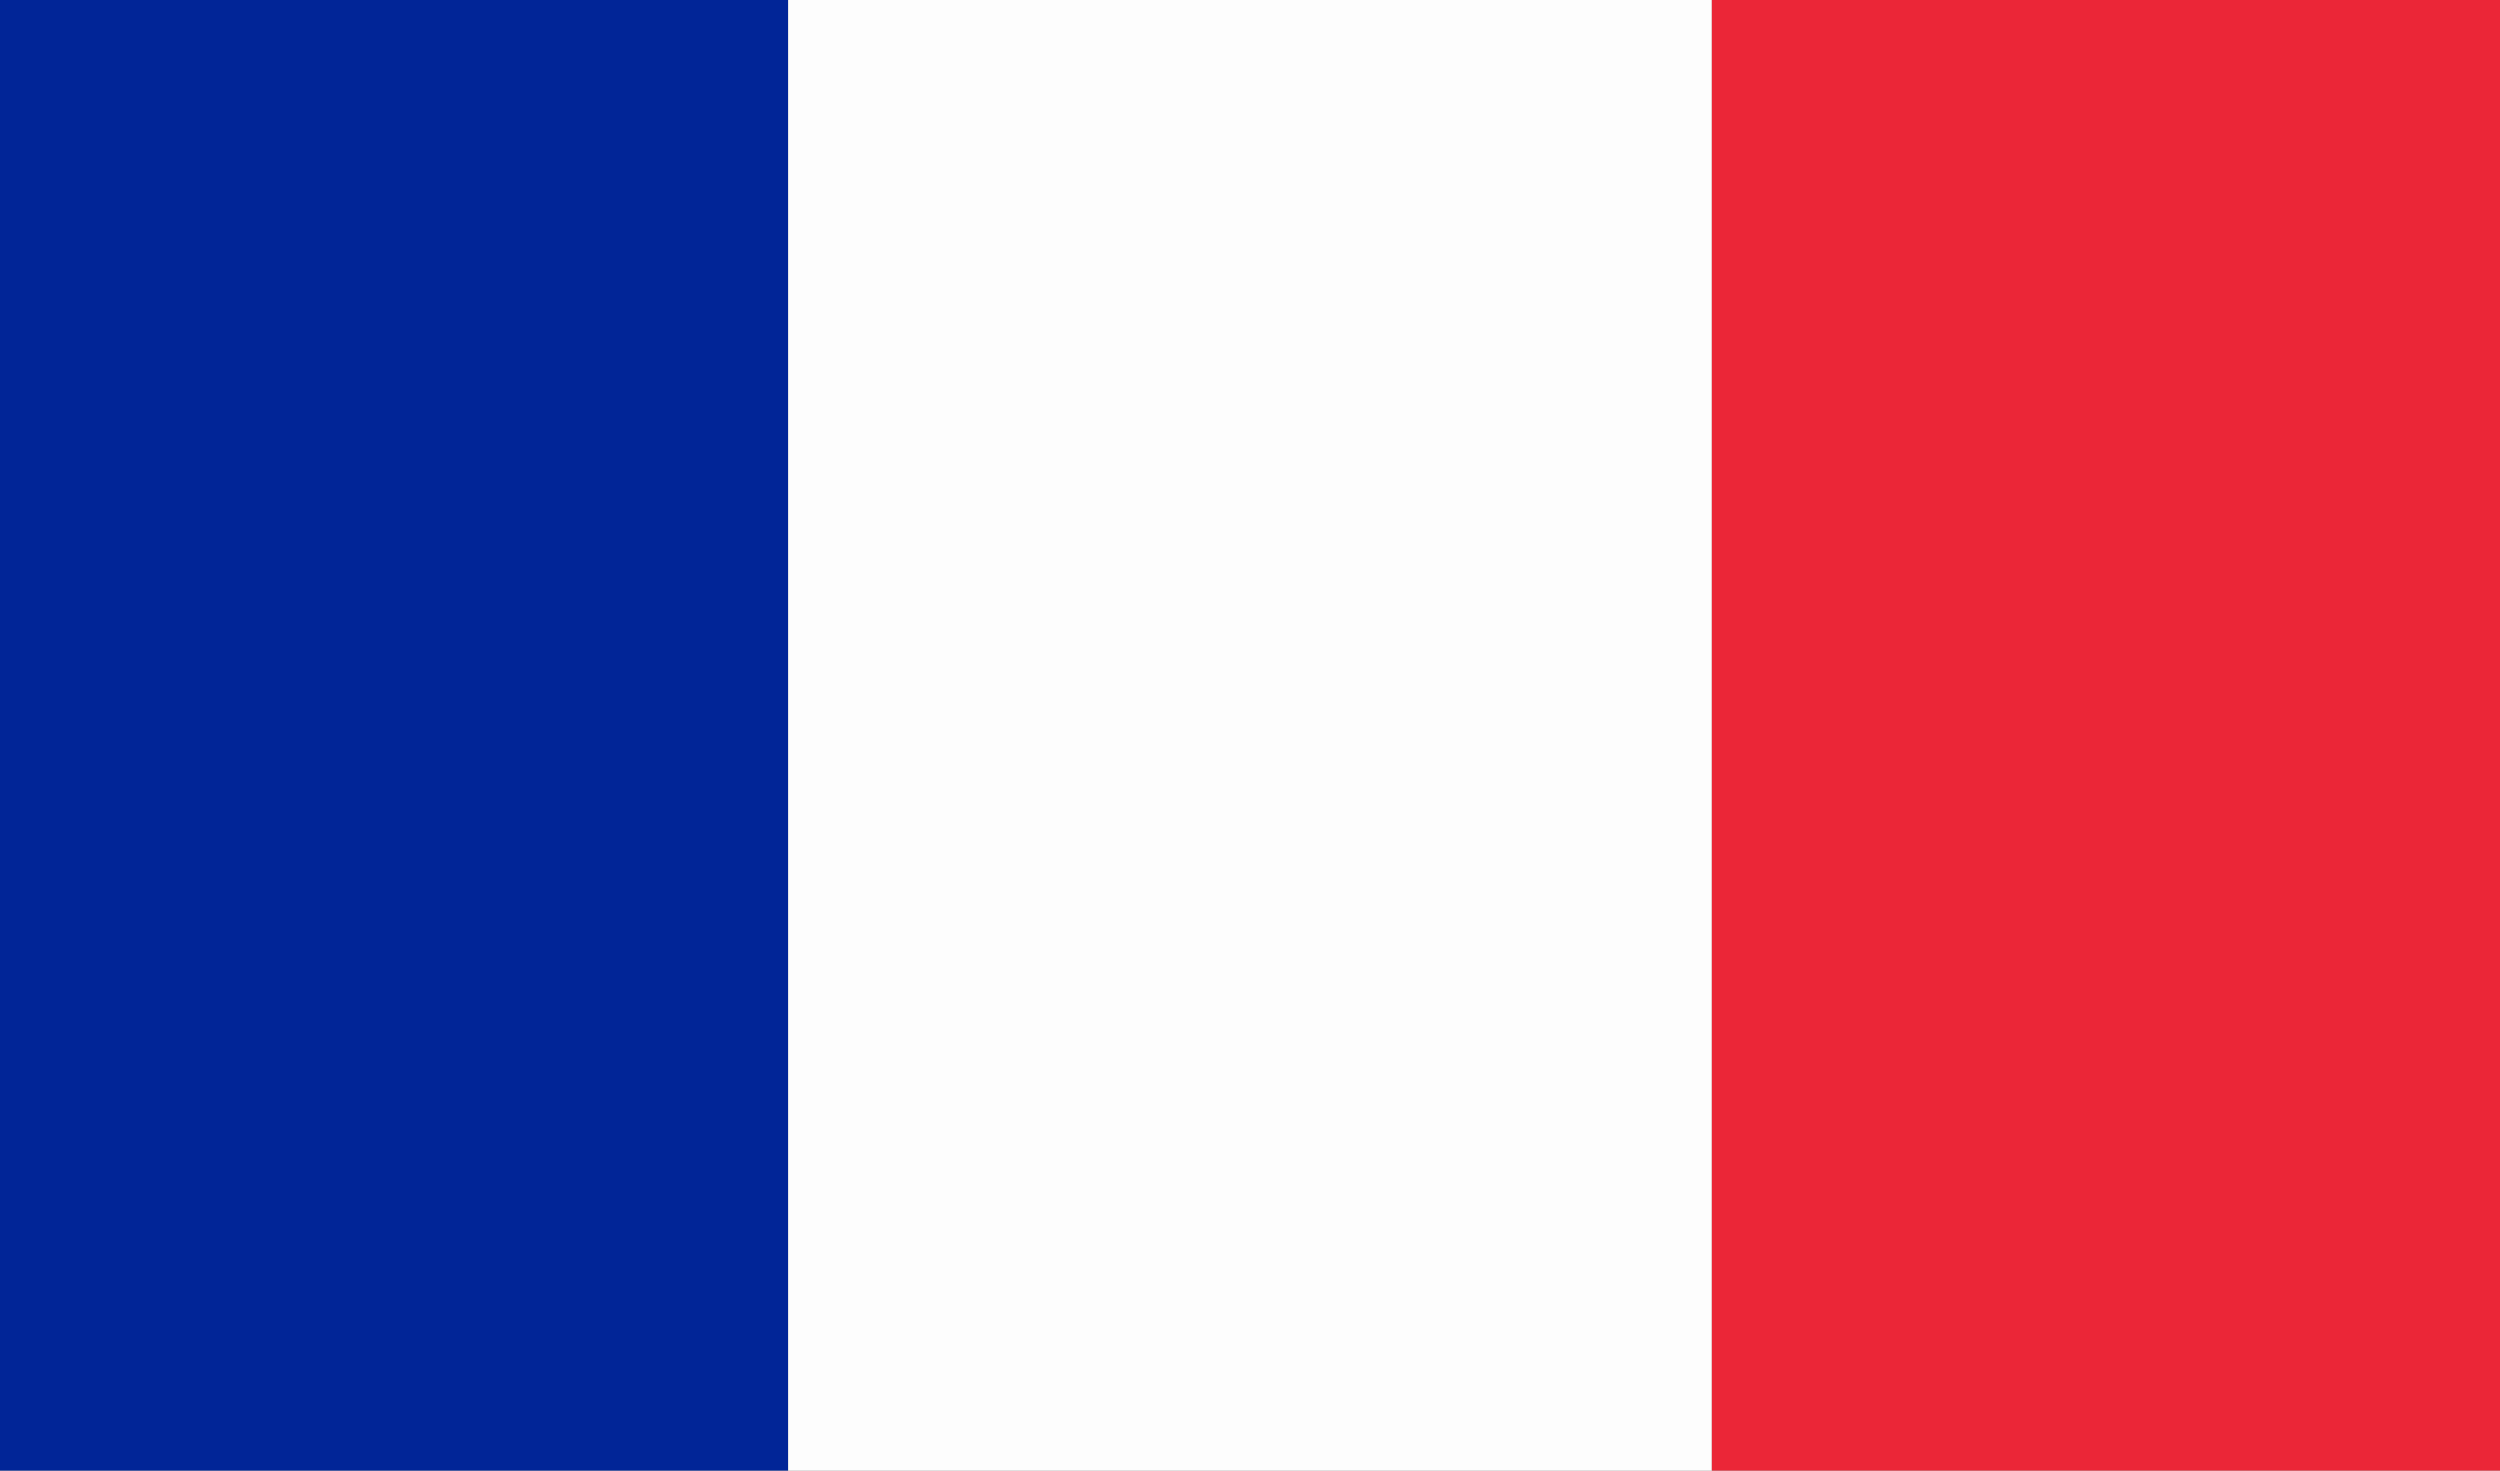
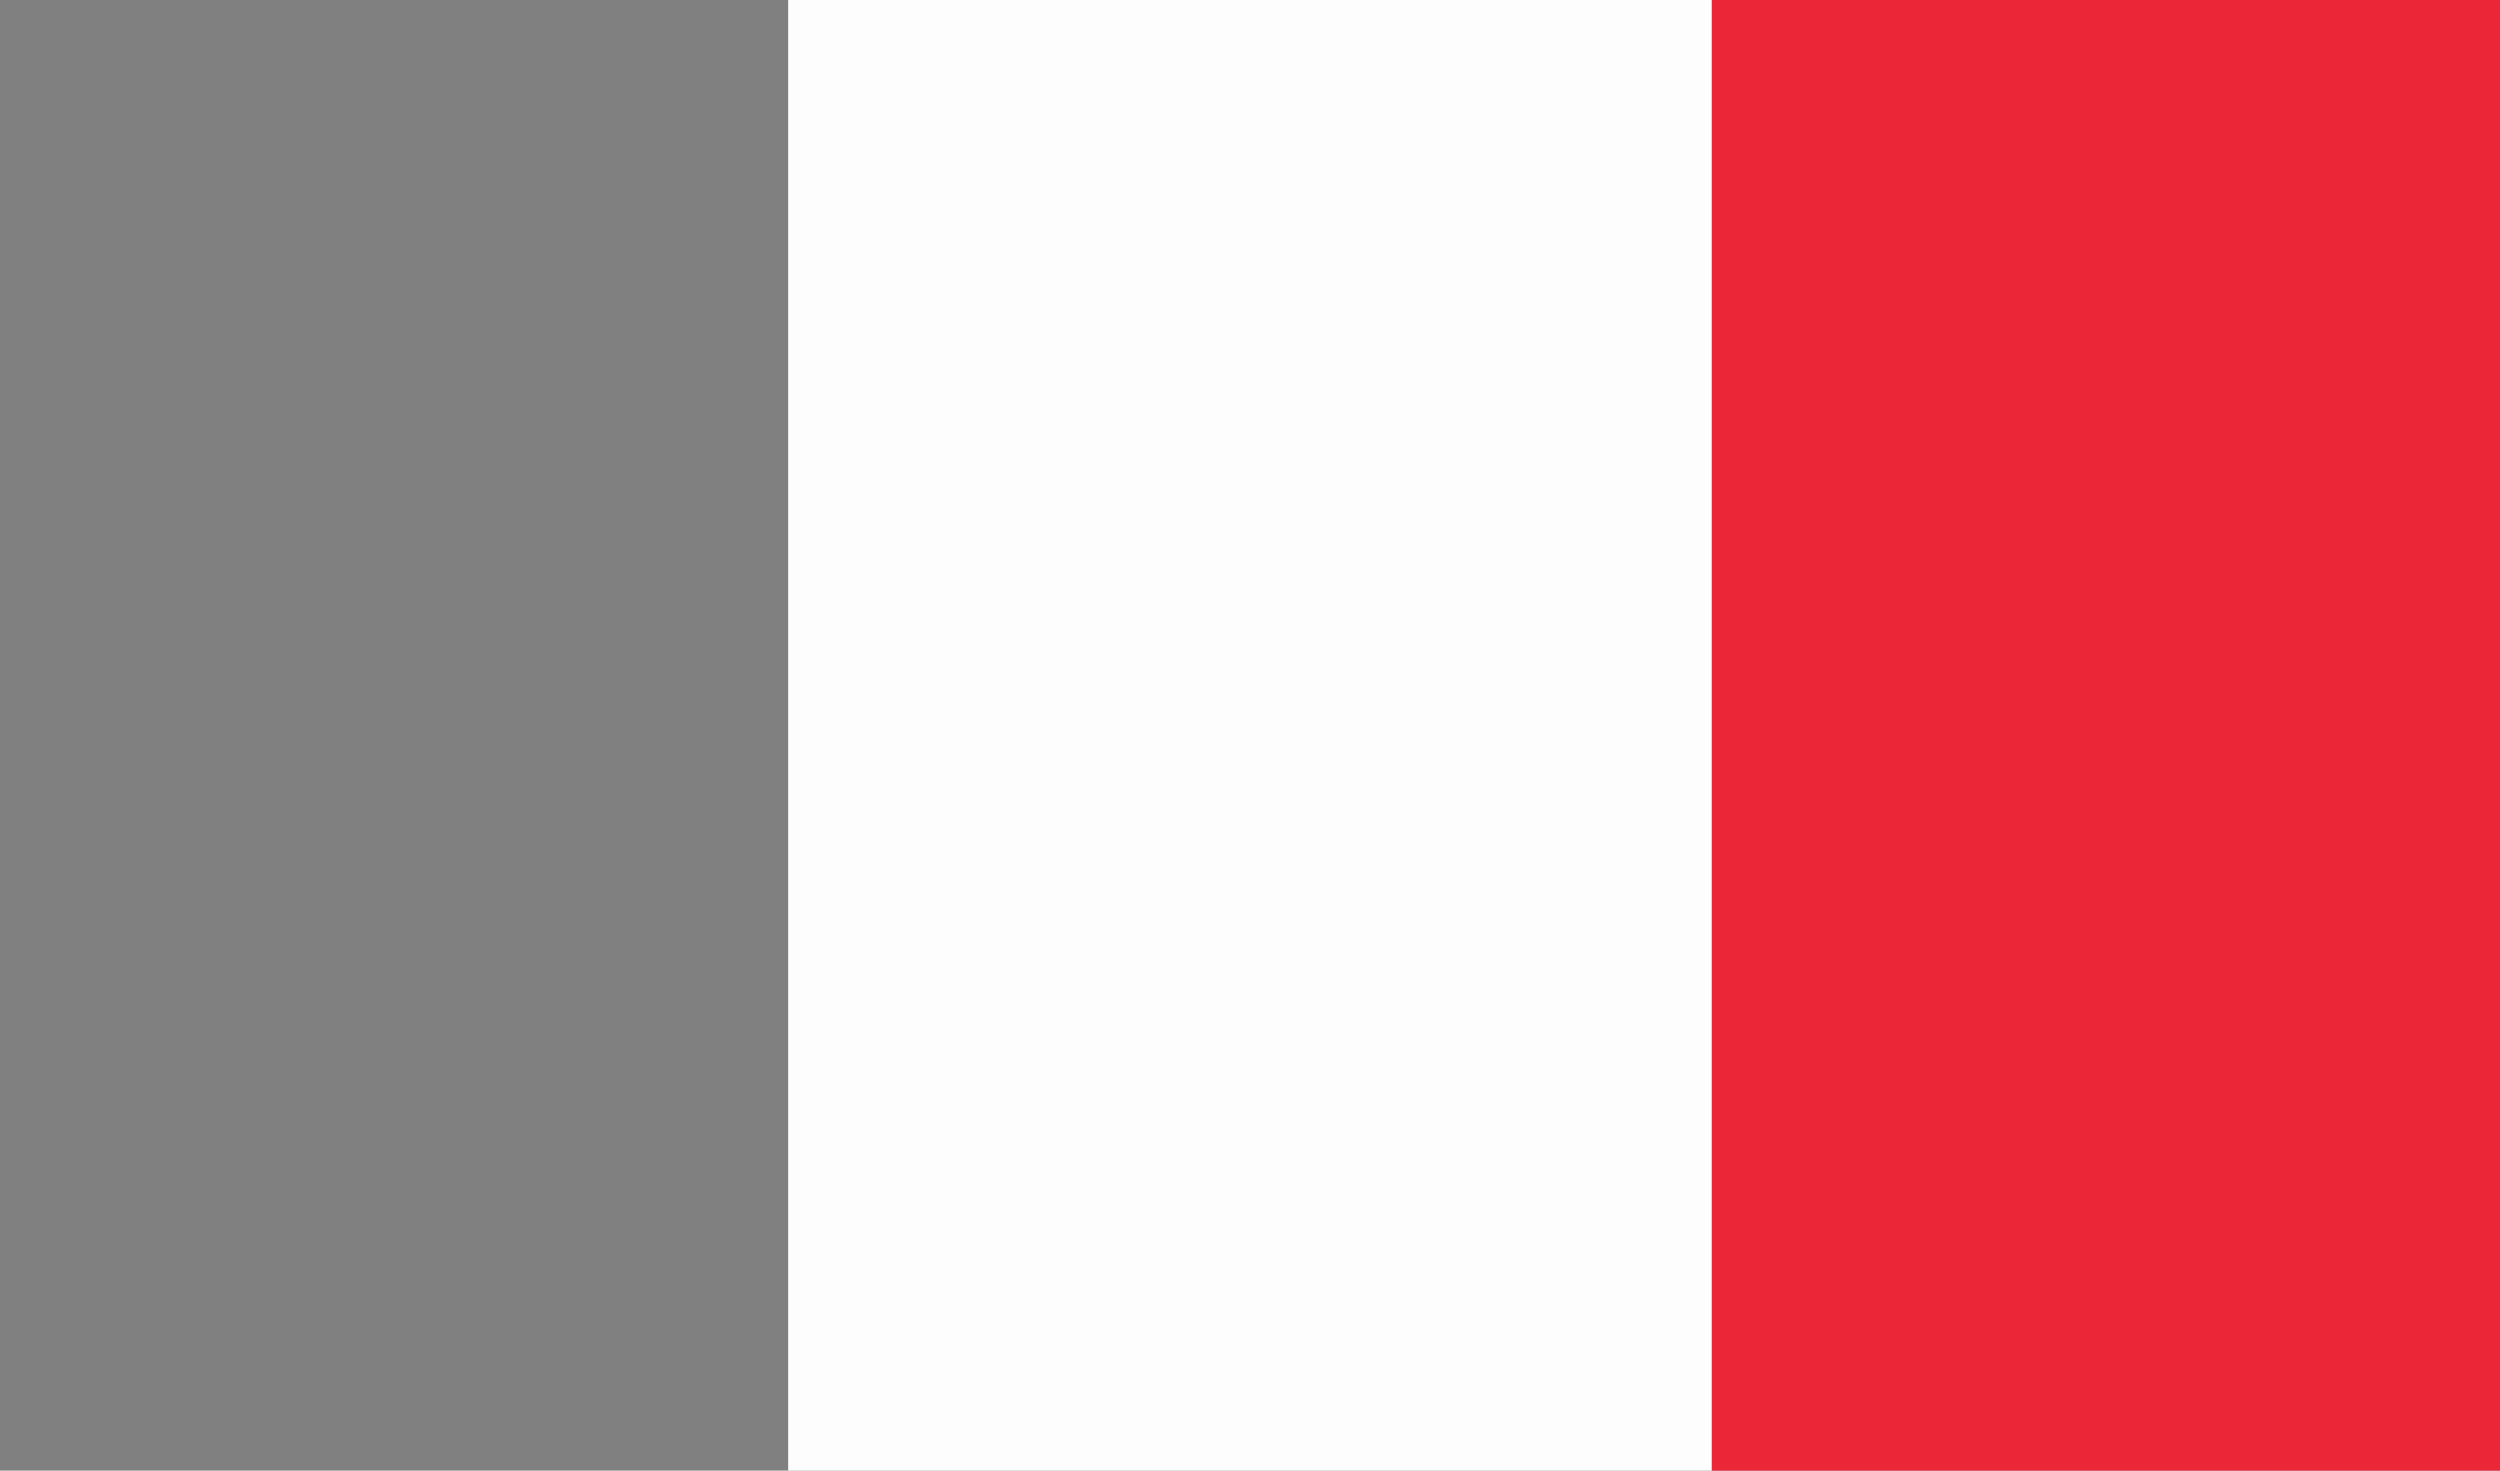
<svg xmlns="http://www.w3.org/2000/svg" version="1.1" id="Layer_1" x="0px" y="0px" viewBox="0 0 3400 2000" style="enable-background:new 0 0 3400 2000;" xml:space="preserve">
  <rect x="0" y="0" width="3400" height="2000" fill="#808080" stroke="none" />
  <g>
-     <rect style="fill:#012597;" width="1071.904" height="2000" />
    <rect x="1071.904" style="fill:#FDFDFD;" width="1256.193" height="2000" />
    <rect x="2328.096" style="fill:#EB2637;" width="1071.904" height="2000" />
  </g>
</svg>